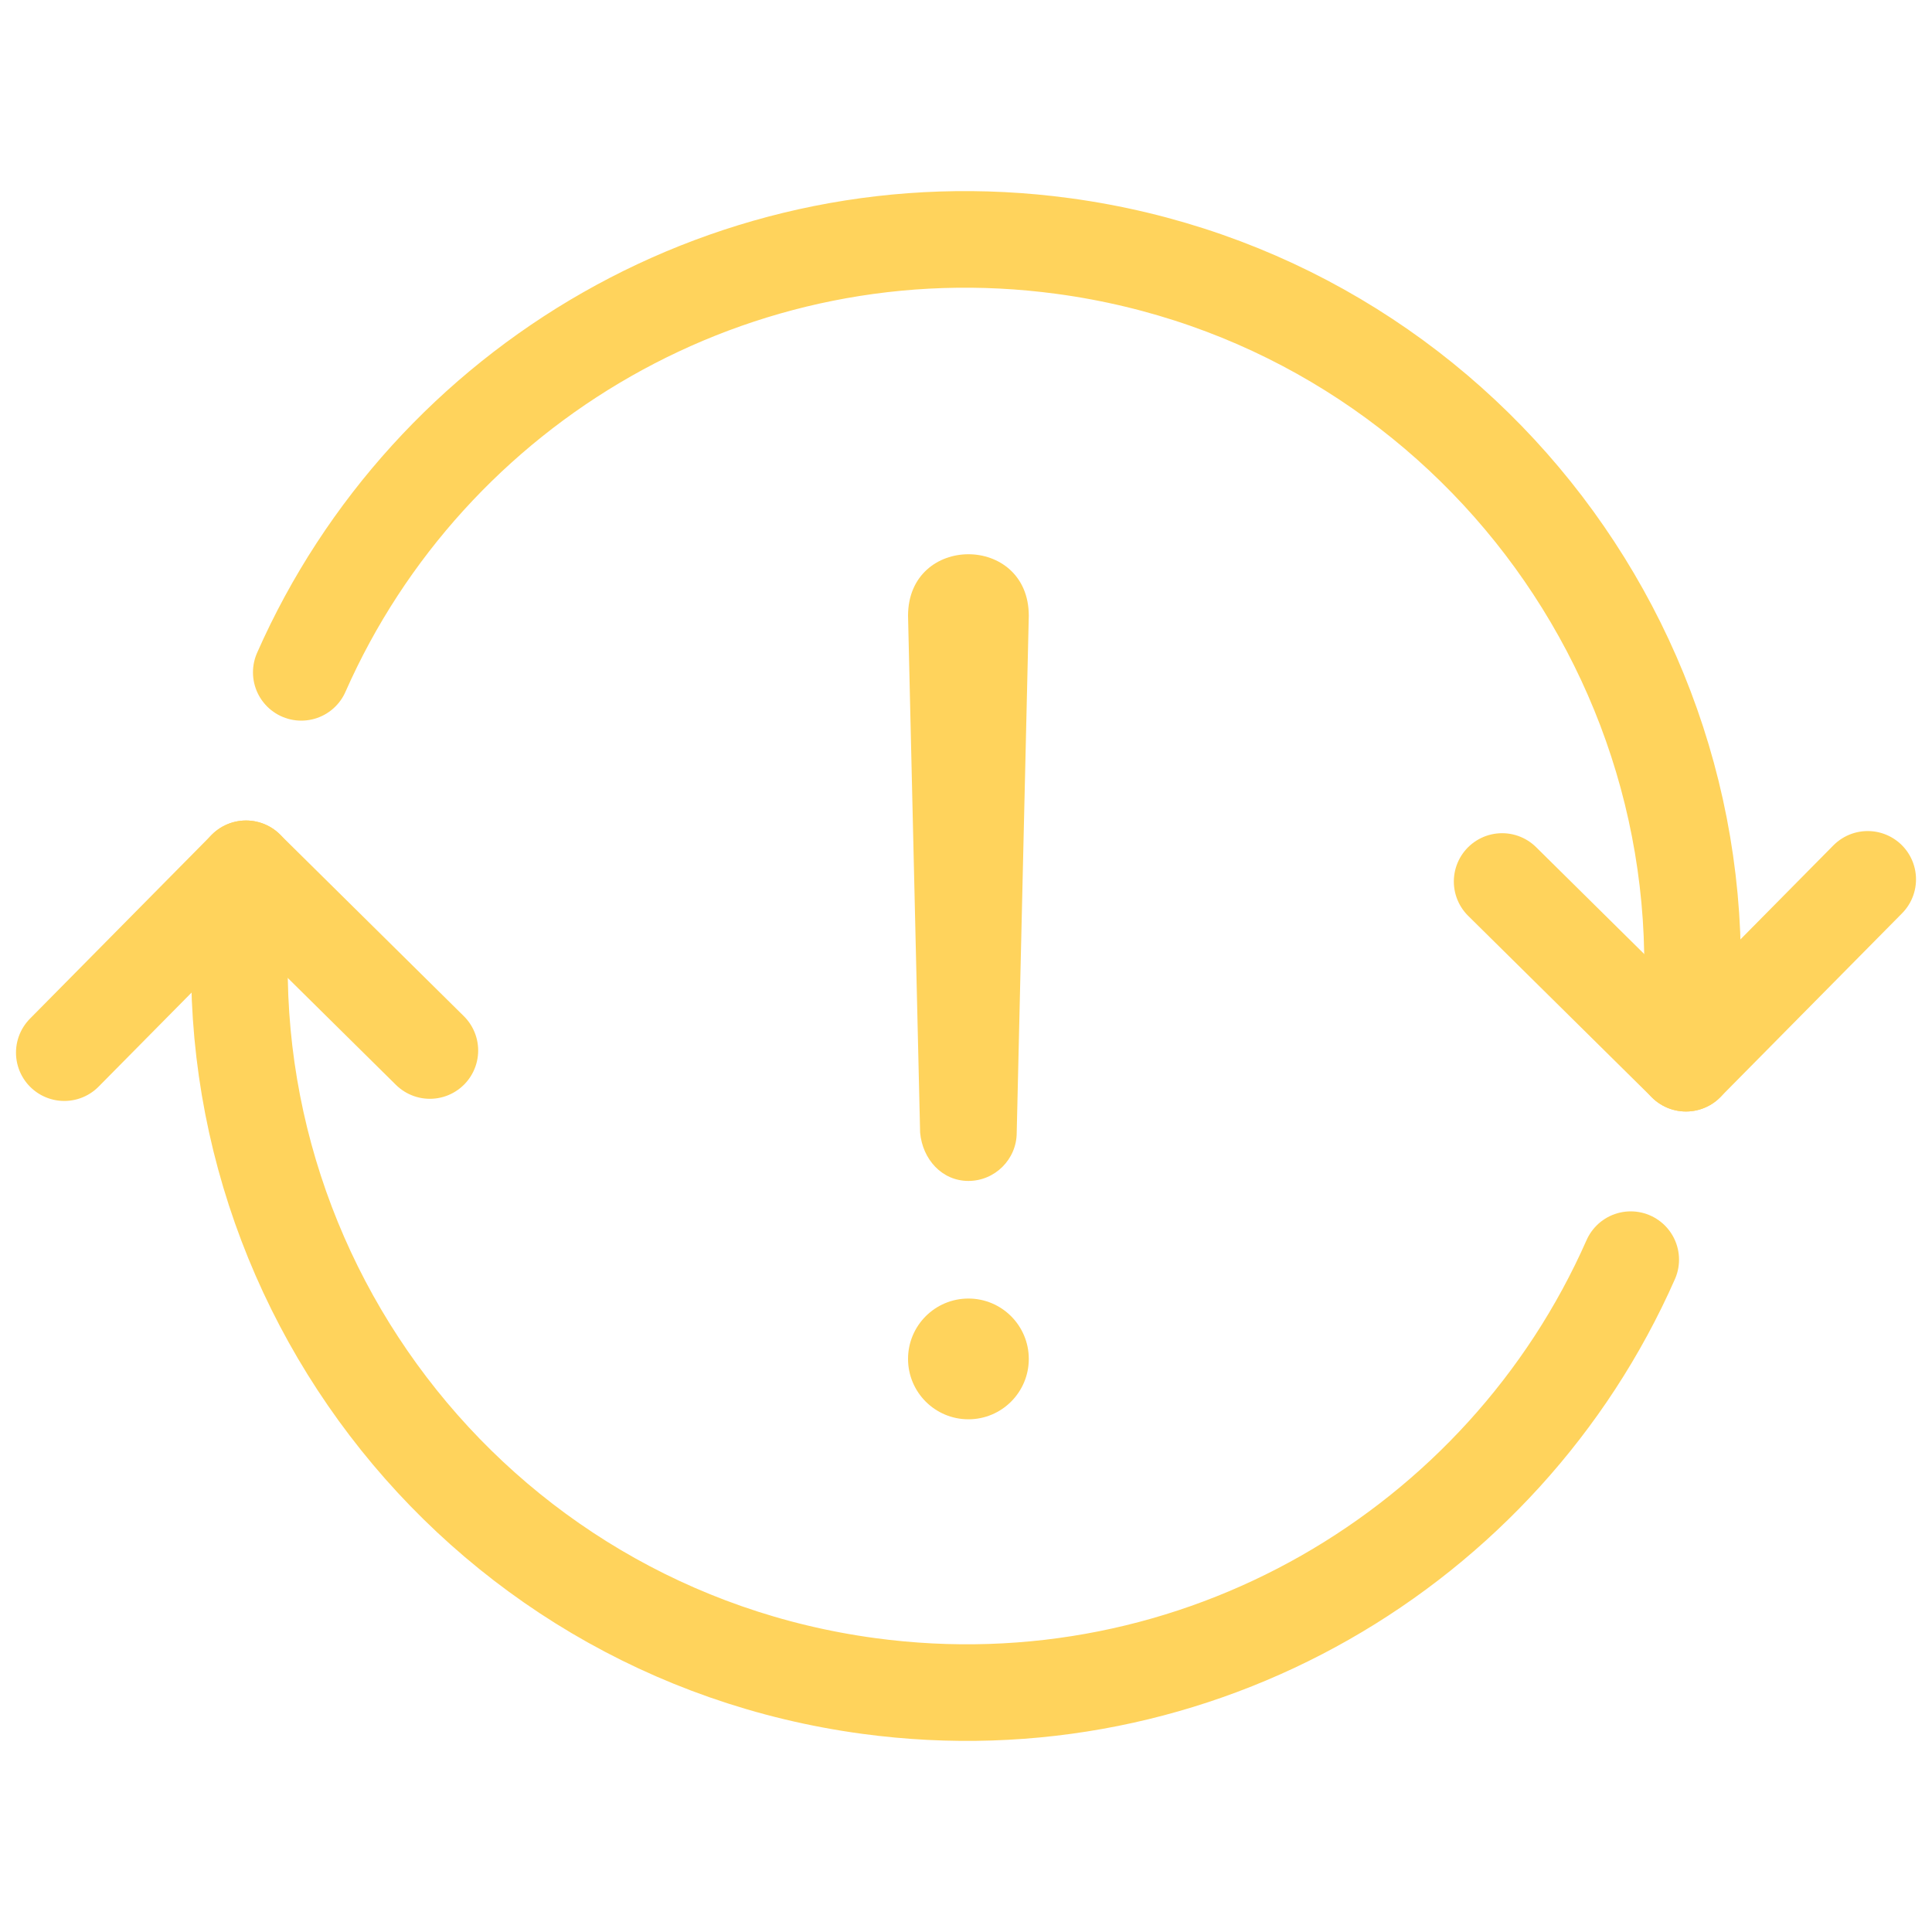
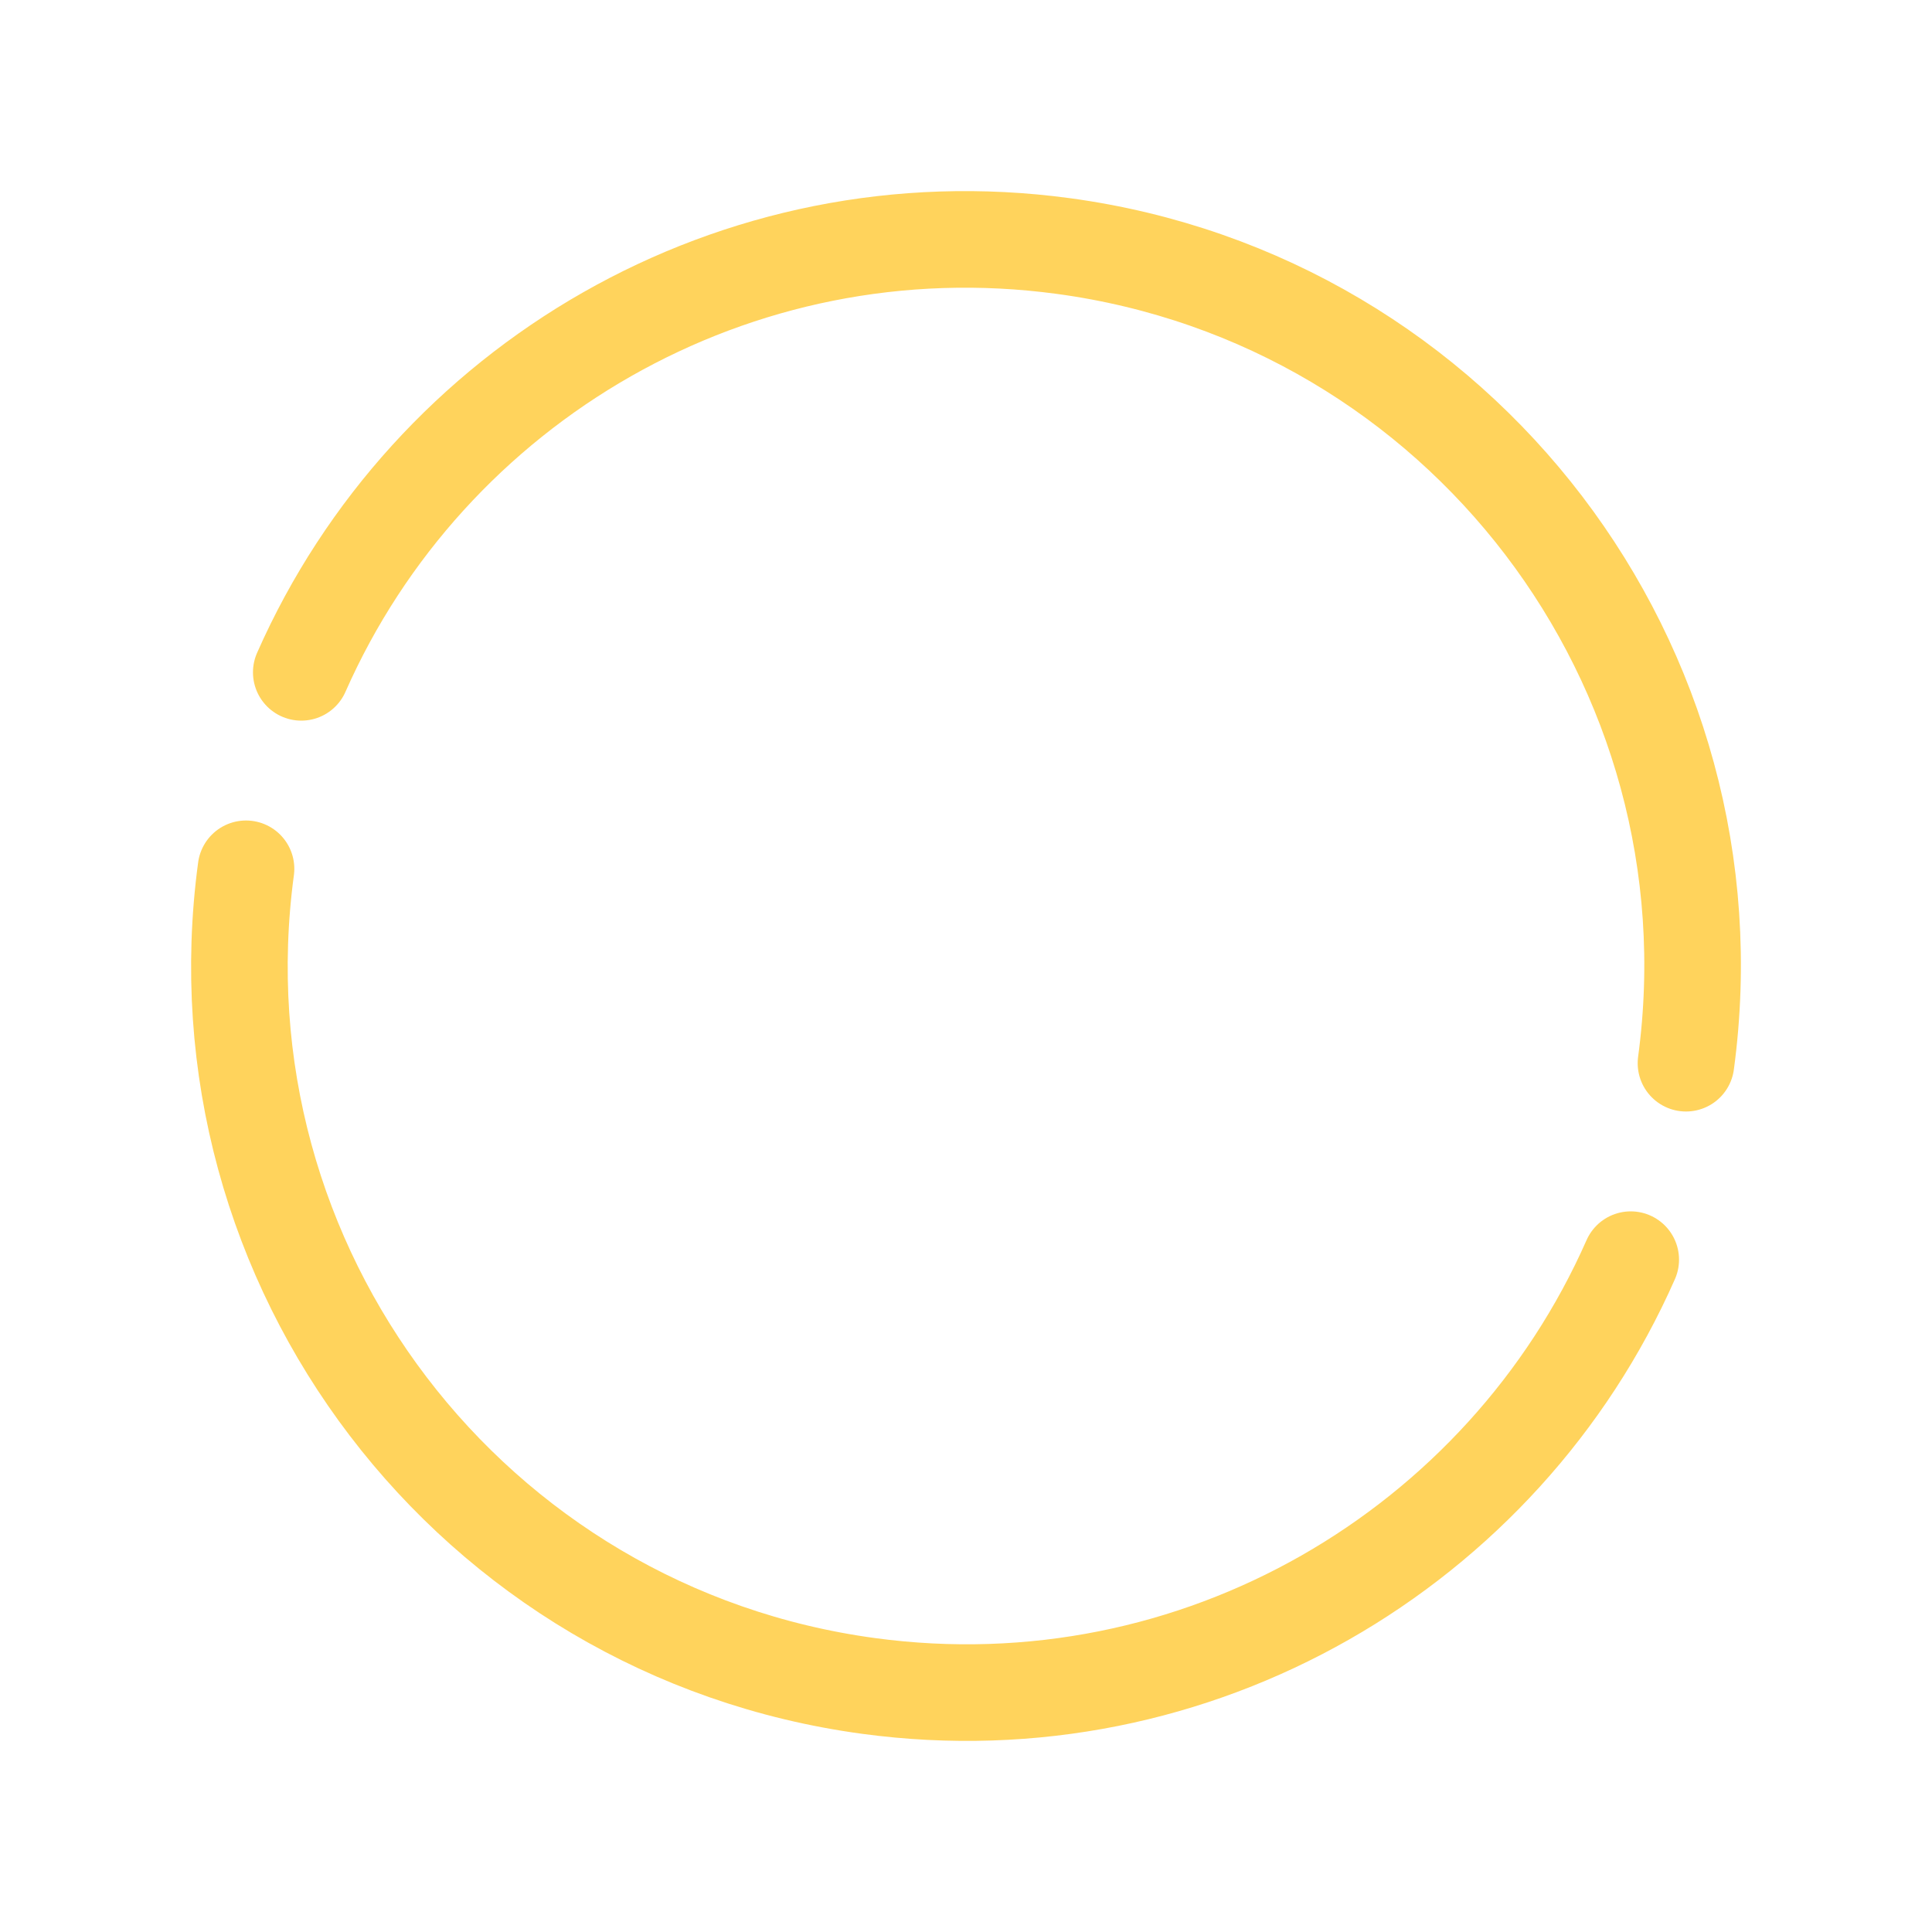
<svg xmlns="http://www.w3.org/2000/svg" width="80" height="80" viewBox="0 0 80 80">
  <g fill="none" fill-rule="evenodd">
    <path stroke="#FFD35C" stroke-linecap="round" stroke-linejoin="round" stroke-width="4" d="M67.525 52.16c-5.271 11.945-17.962 19.488-31.55 17.653C19.51 67.59 7.964 52.44 10.187 35.975m2.288-8.135c5.271-11.945 17.962-19.488 31.55-17.653C60.49 12.41 72.036 27.56 69.813 44.025" class="icon-foreground" />
-     <path stroke="#FFD35C" stroke-linecap="round" stroke-linejoin="round" stroke-width="4" d="m2.662 43.588 7.525-7.613 7.613 7.524m59.538-7.087-7.525 7.613-7.613-7.524" class="icon-foreground" />
-     <path fill="#FFD35C" fill-rule="nonzero" d="m42.6 25.5-.5 21.4c0 1.1-.9 2-2 2s-1.9-.9-2-2l-.5-21.4c0-3.4 5-3.4 5 0" class="icon-background" />
-     <circle cx="40.1" cy="56.27" r="2.5" fill="#FFD35C" class="icon-background" />
  </g>
</svg>